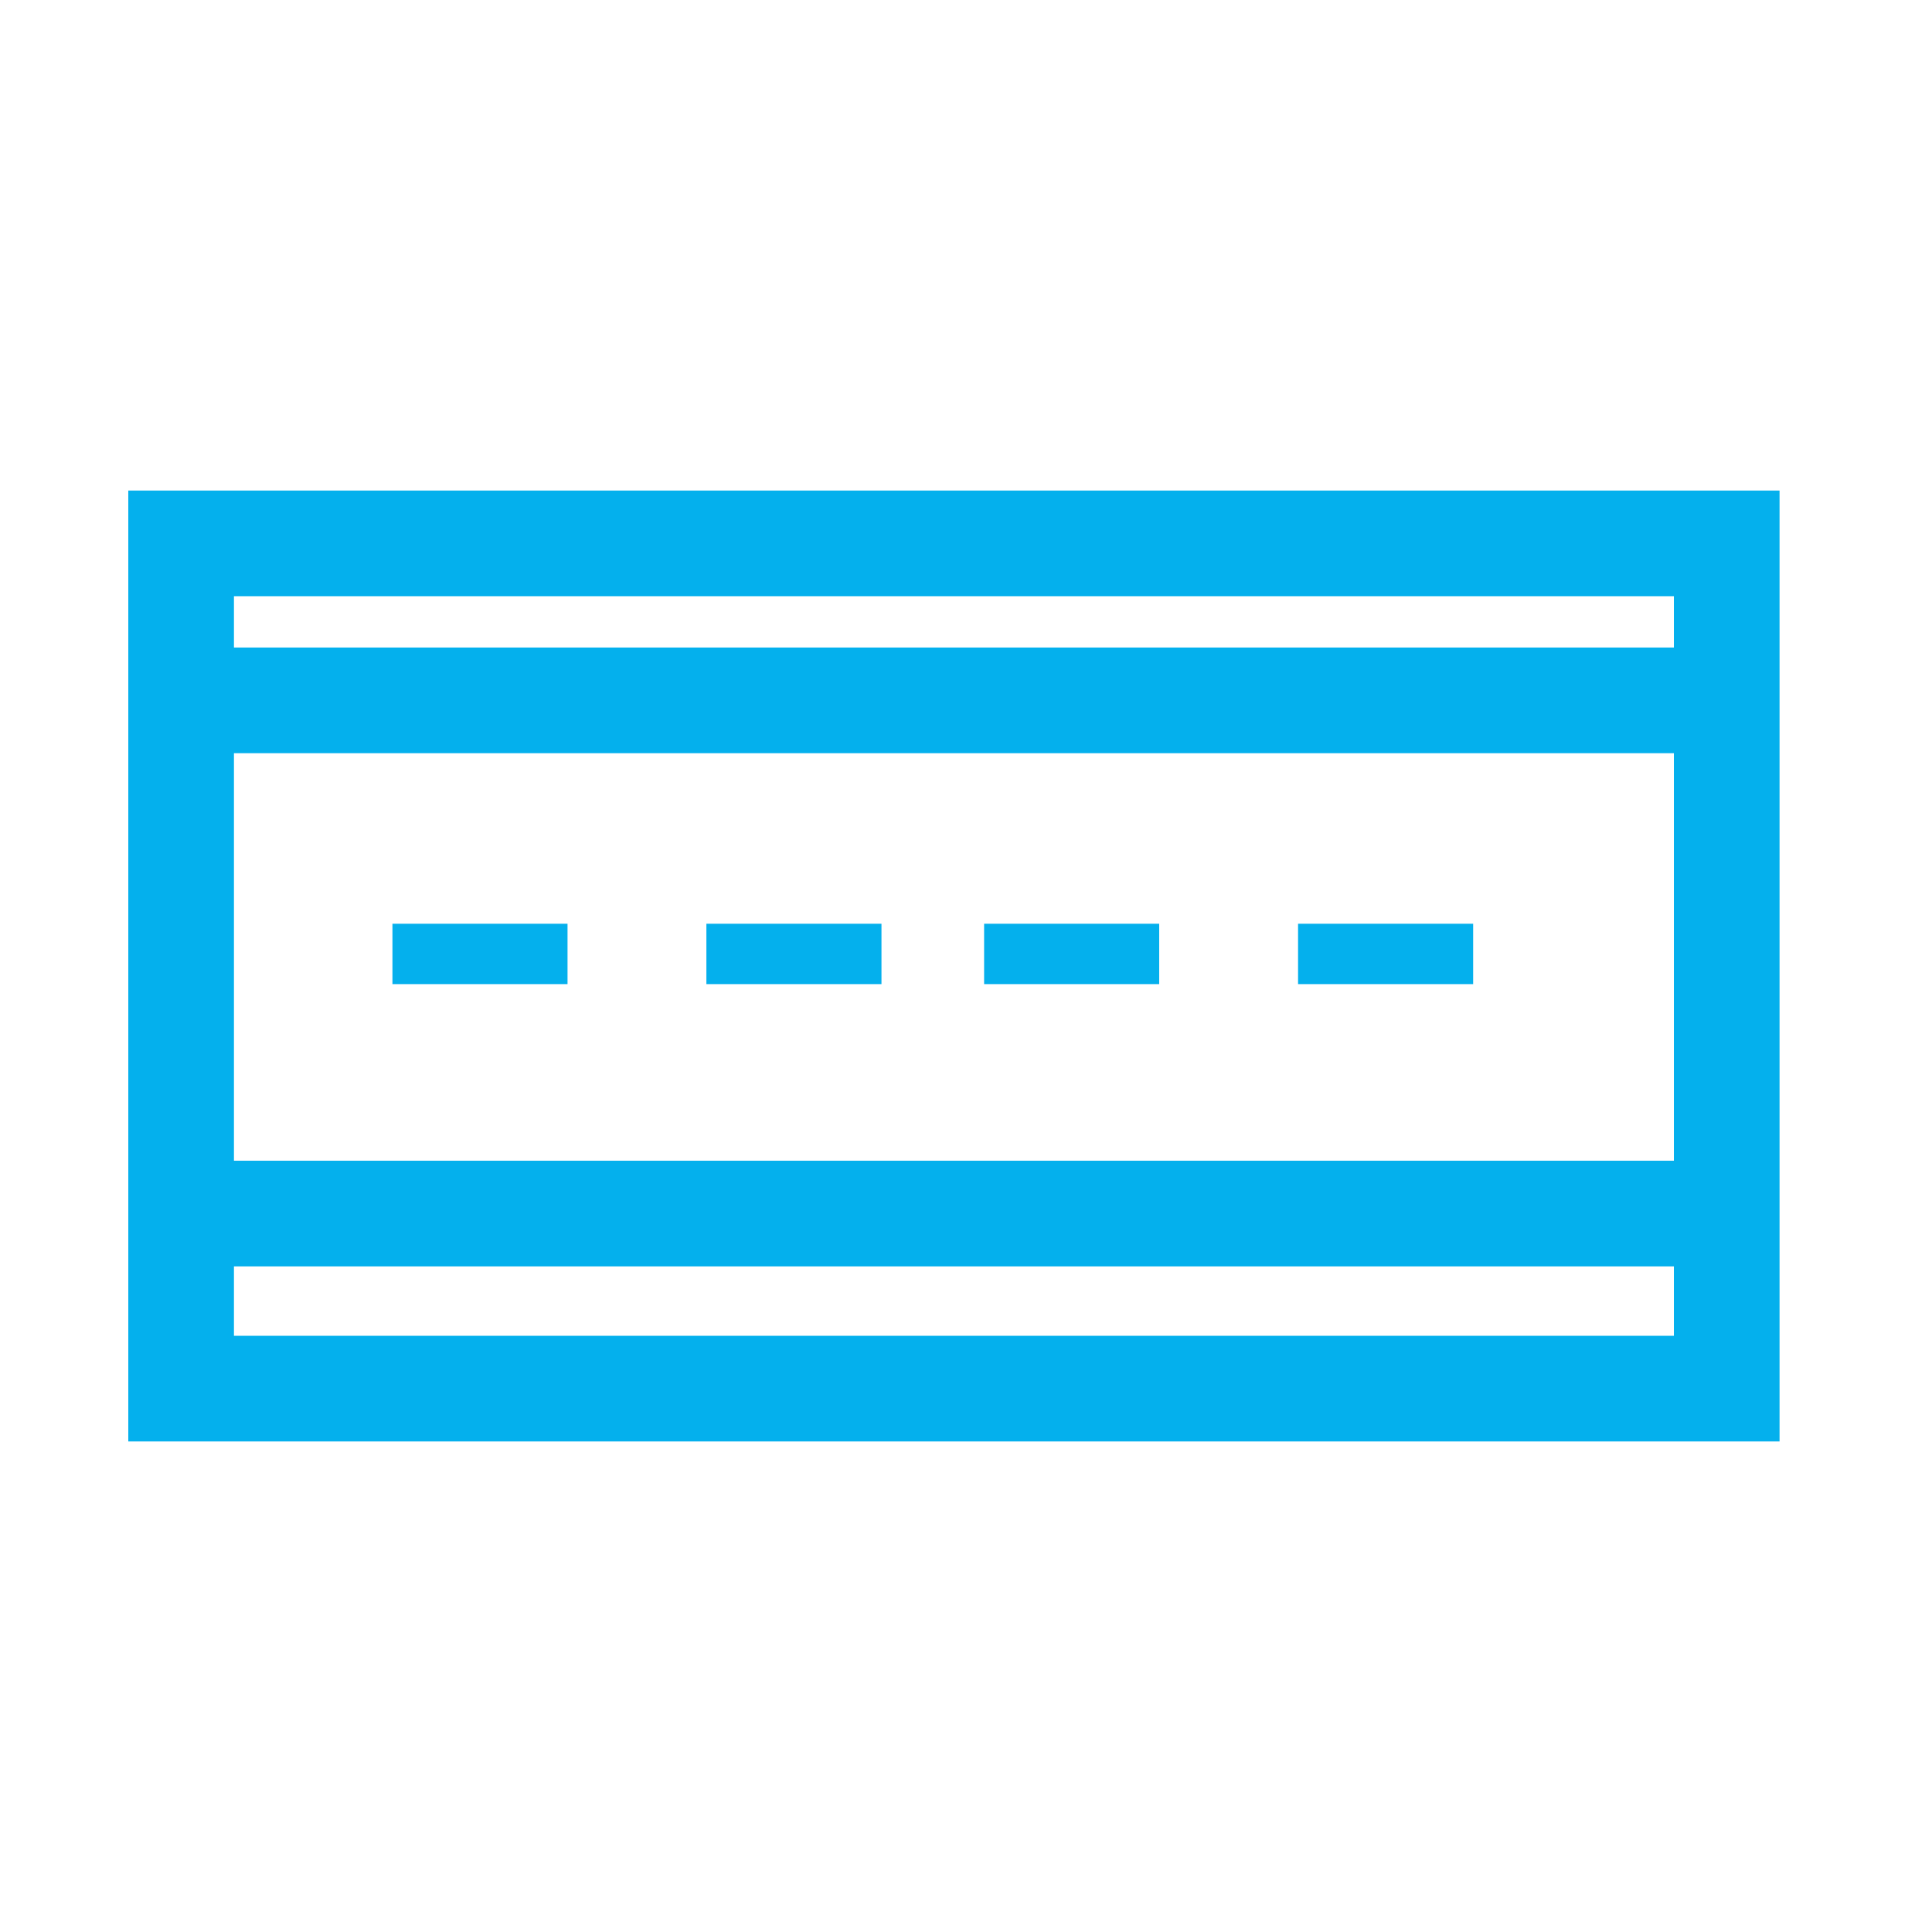
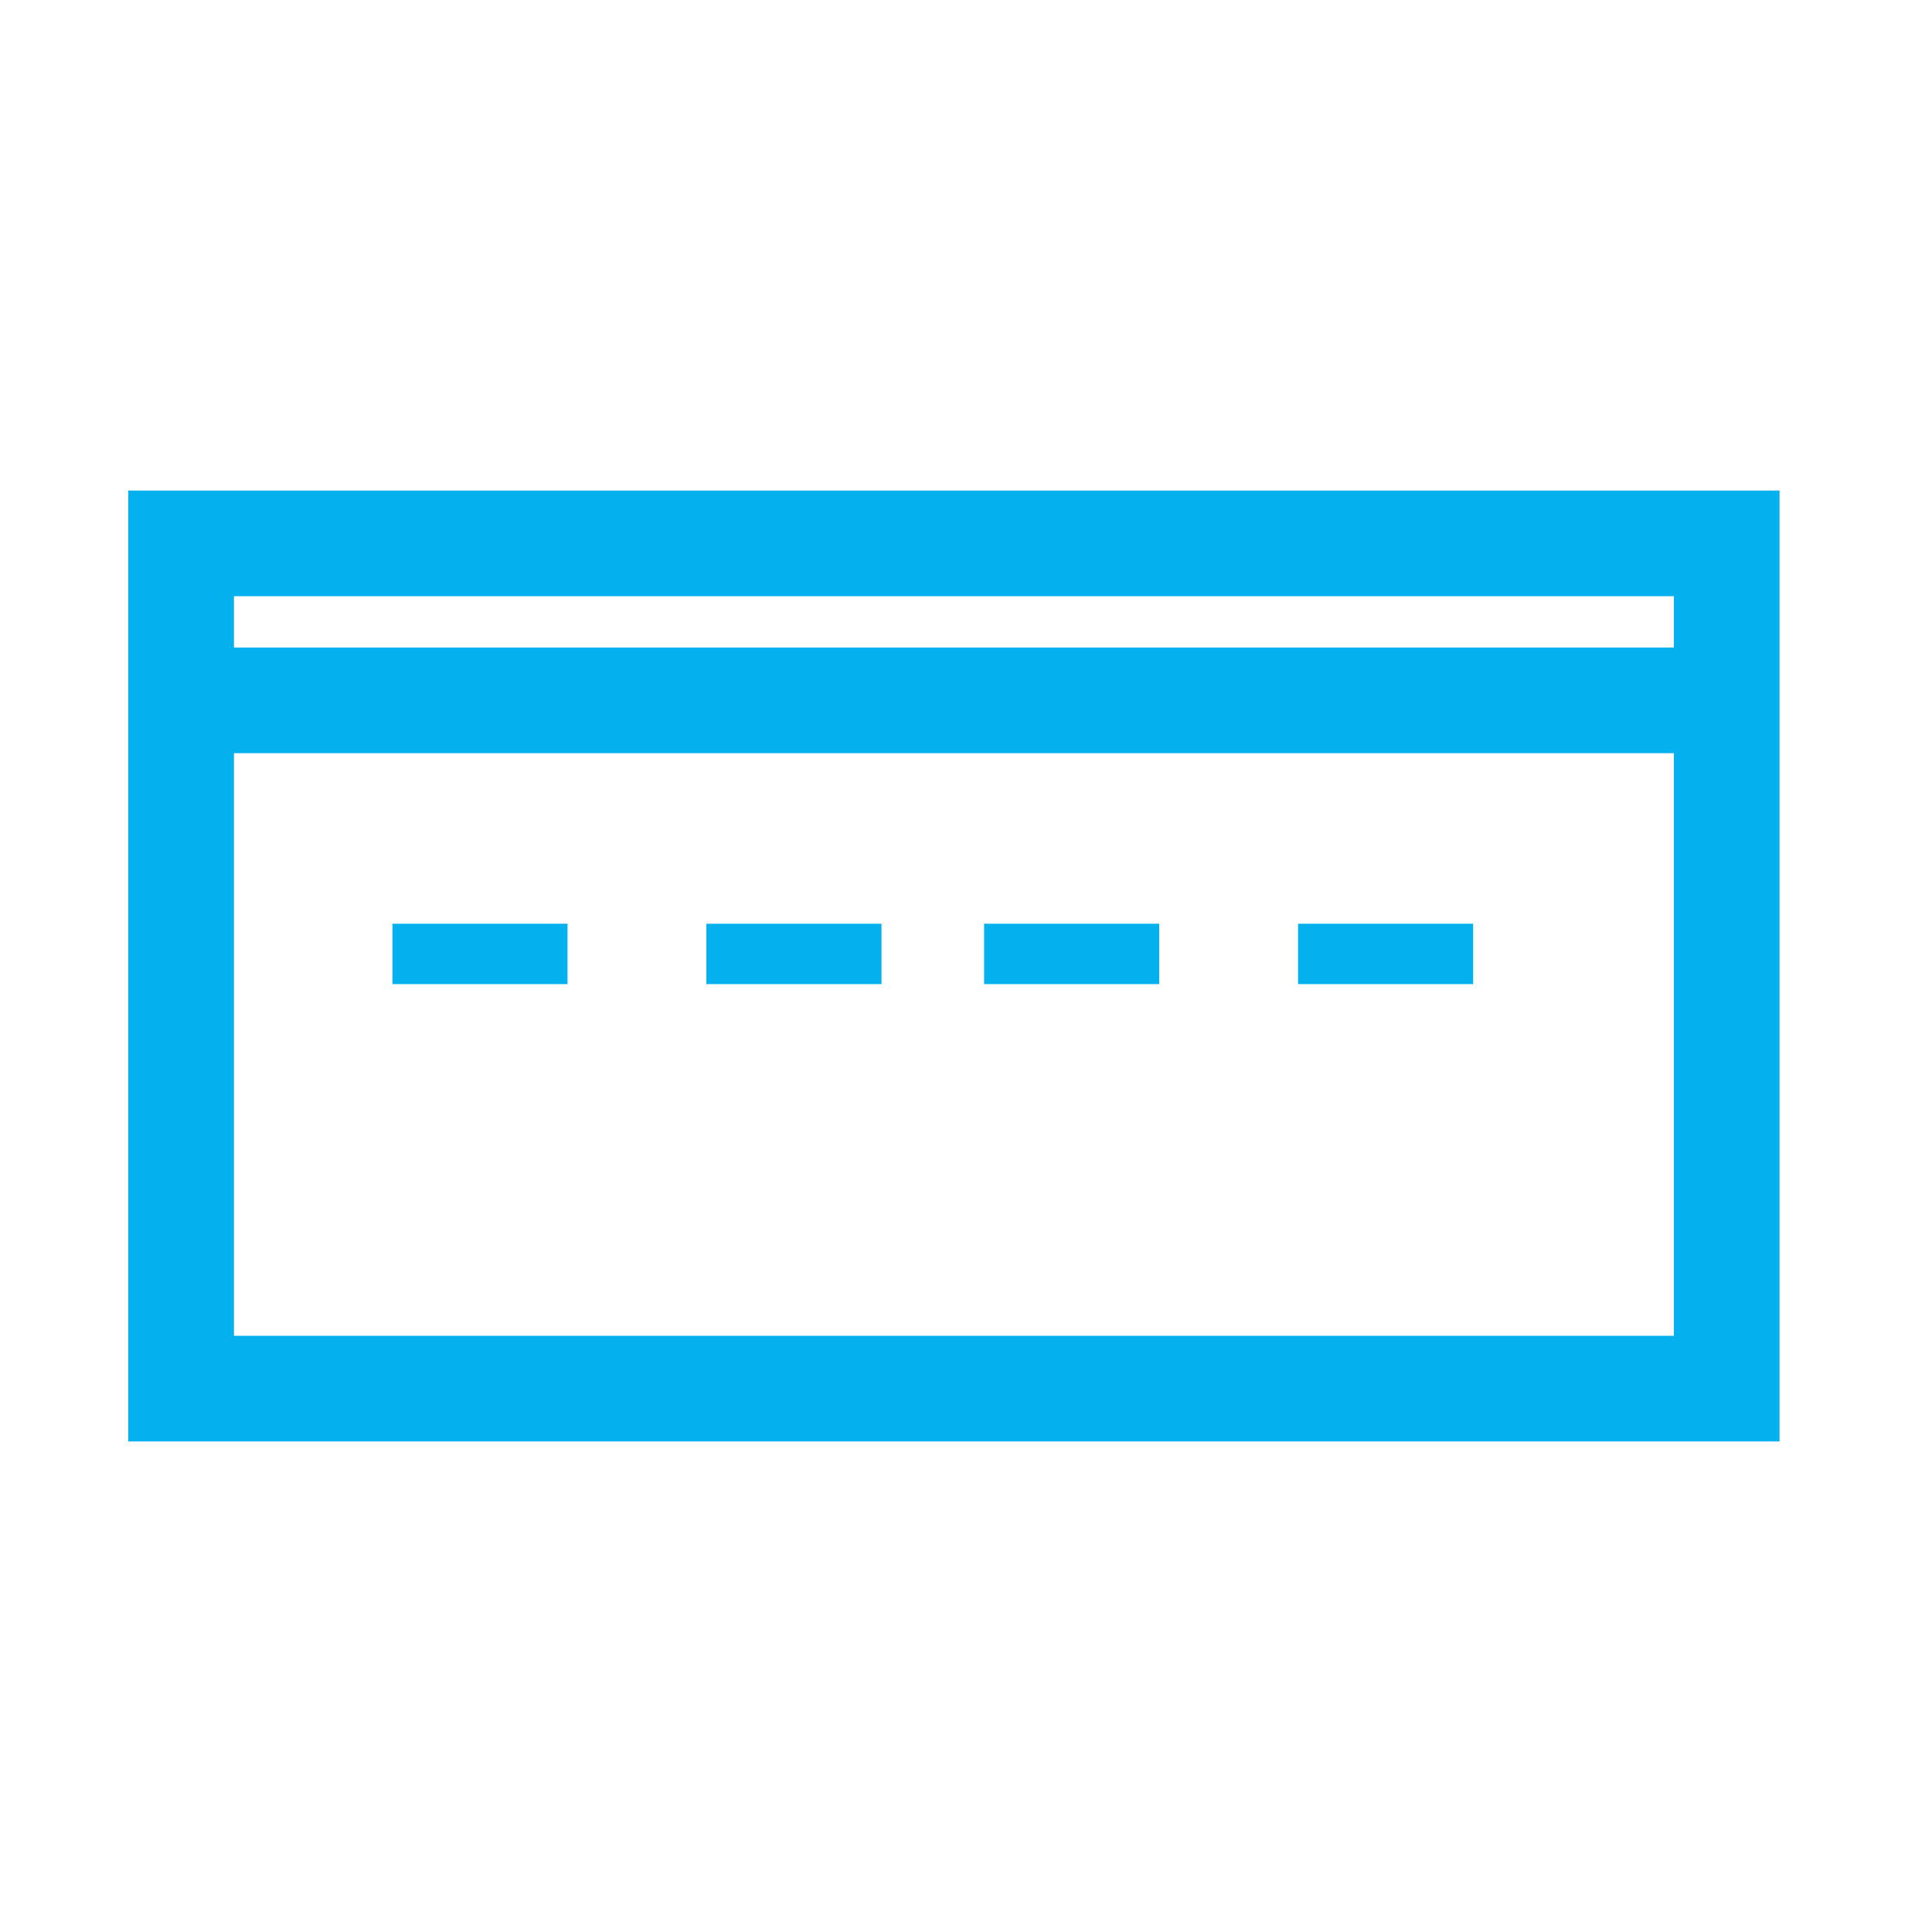
<svg xmlns="http://www.w3.org/2000/svg" version="1.1" id="Layer_1" x="0px" y="0px" viewBox="0 0 32 32" style="enable-background:new 0 0 32 32;" xml:space="preserve">
  <style type="text/css">
	.st0{fill:none;stroke:#04B0ED;stroke-width:1.75;stroke-miterlimit:10;}
	.st1{fill:none;stroke:#04B0ED;stroke-miterlimit:10;}
	.st2{fill:none;}
</style>
  <g id="Icon">
    <rect x="3" y="9" class="st0" width="25.6" height="14" />
    <line class="st0" x1="3.4" y1="11.6" x2="29" y2="11.6" />
-     <line class="st0" x1="3" y1="20.1" x2="28.6" y2="20.1" />
    <line class="st1" x1="6.5" y1="15.8" x2="9.4" y2="15.8" />
    <line class="st1" x1="11.7" y1="15.8" x2="14.6" y2="15.8" />
    <line class="st1" x1="16.3" y1="15.8" x2="19.2" y2="15.8" />
    <line class="st1" x1="21.5" y1="15.8" x2="24.4" y2="15.8" />
  </g>
  <g id="Transparent">
    <rect class="st2" width="32" height="32" />
  </g>
</svg>